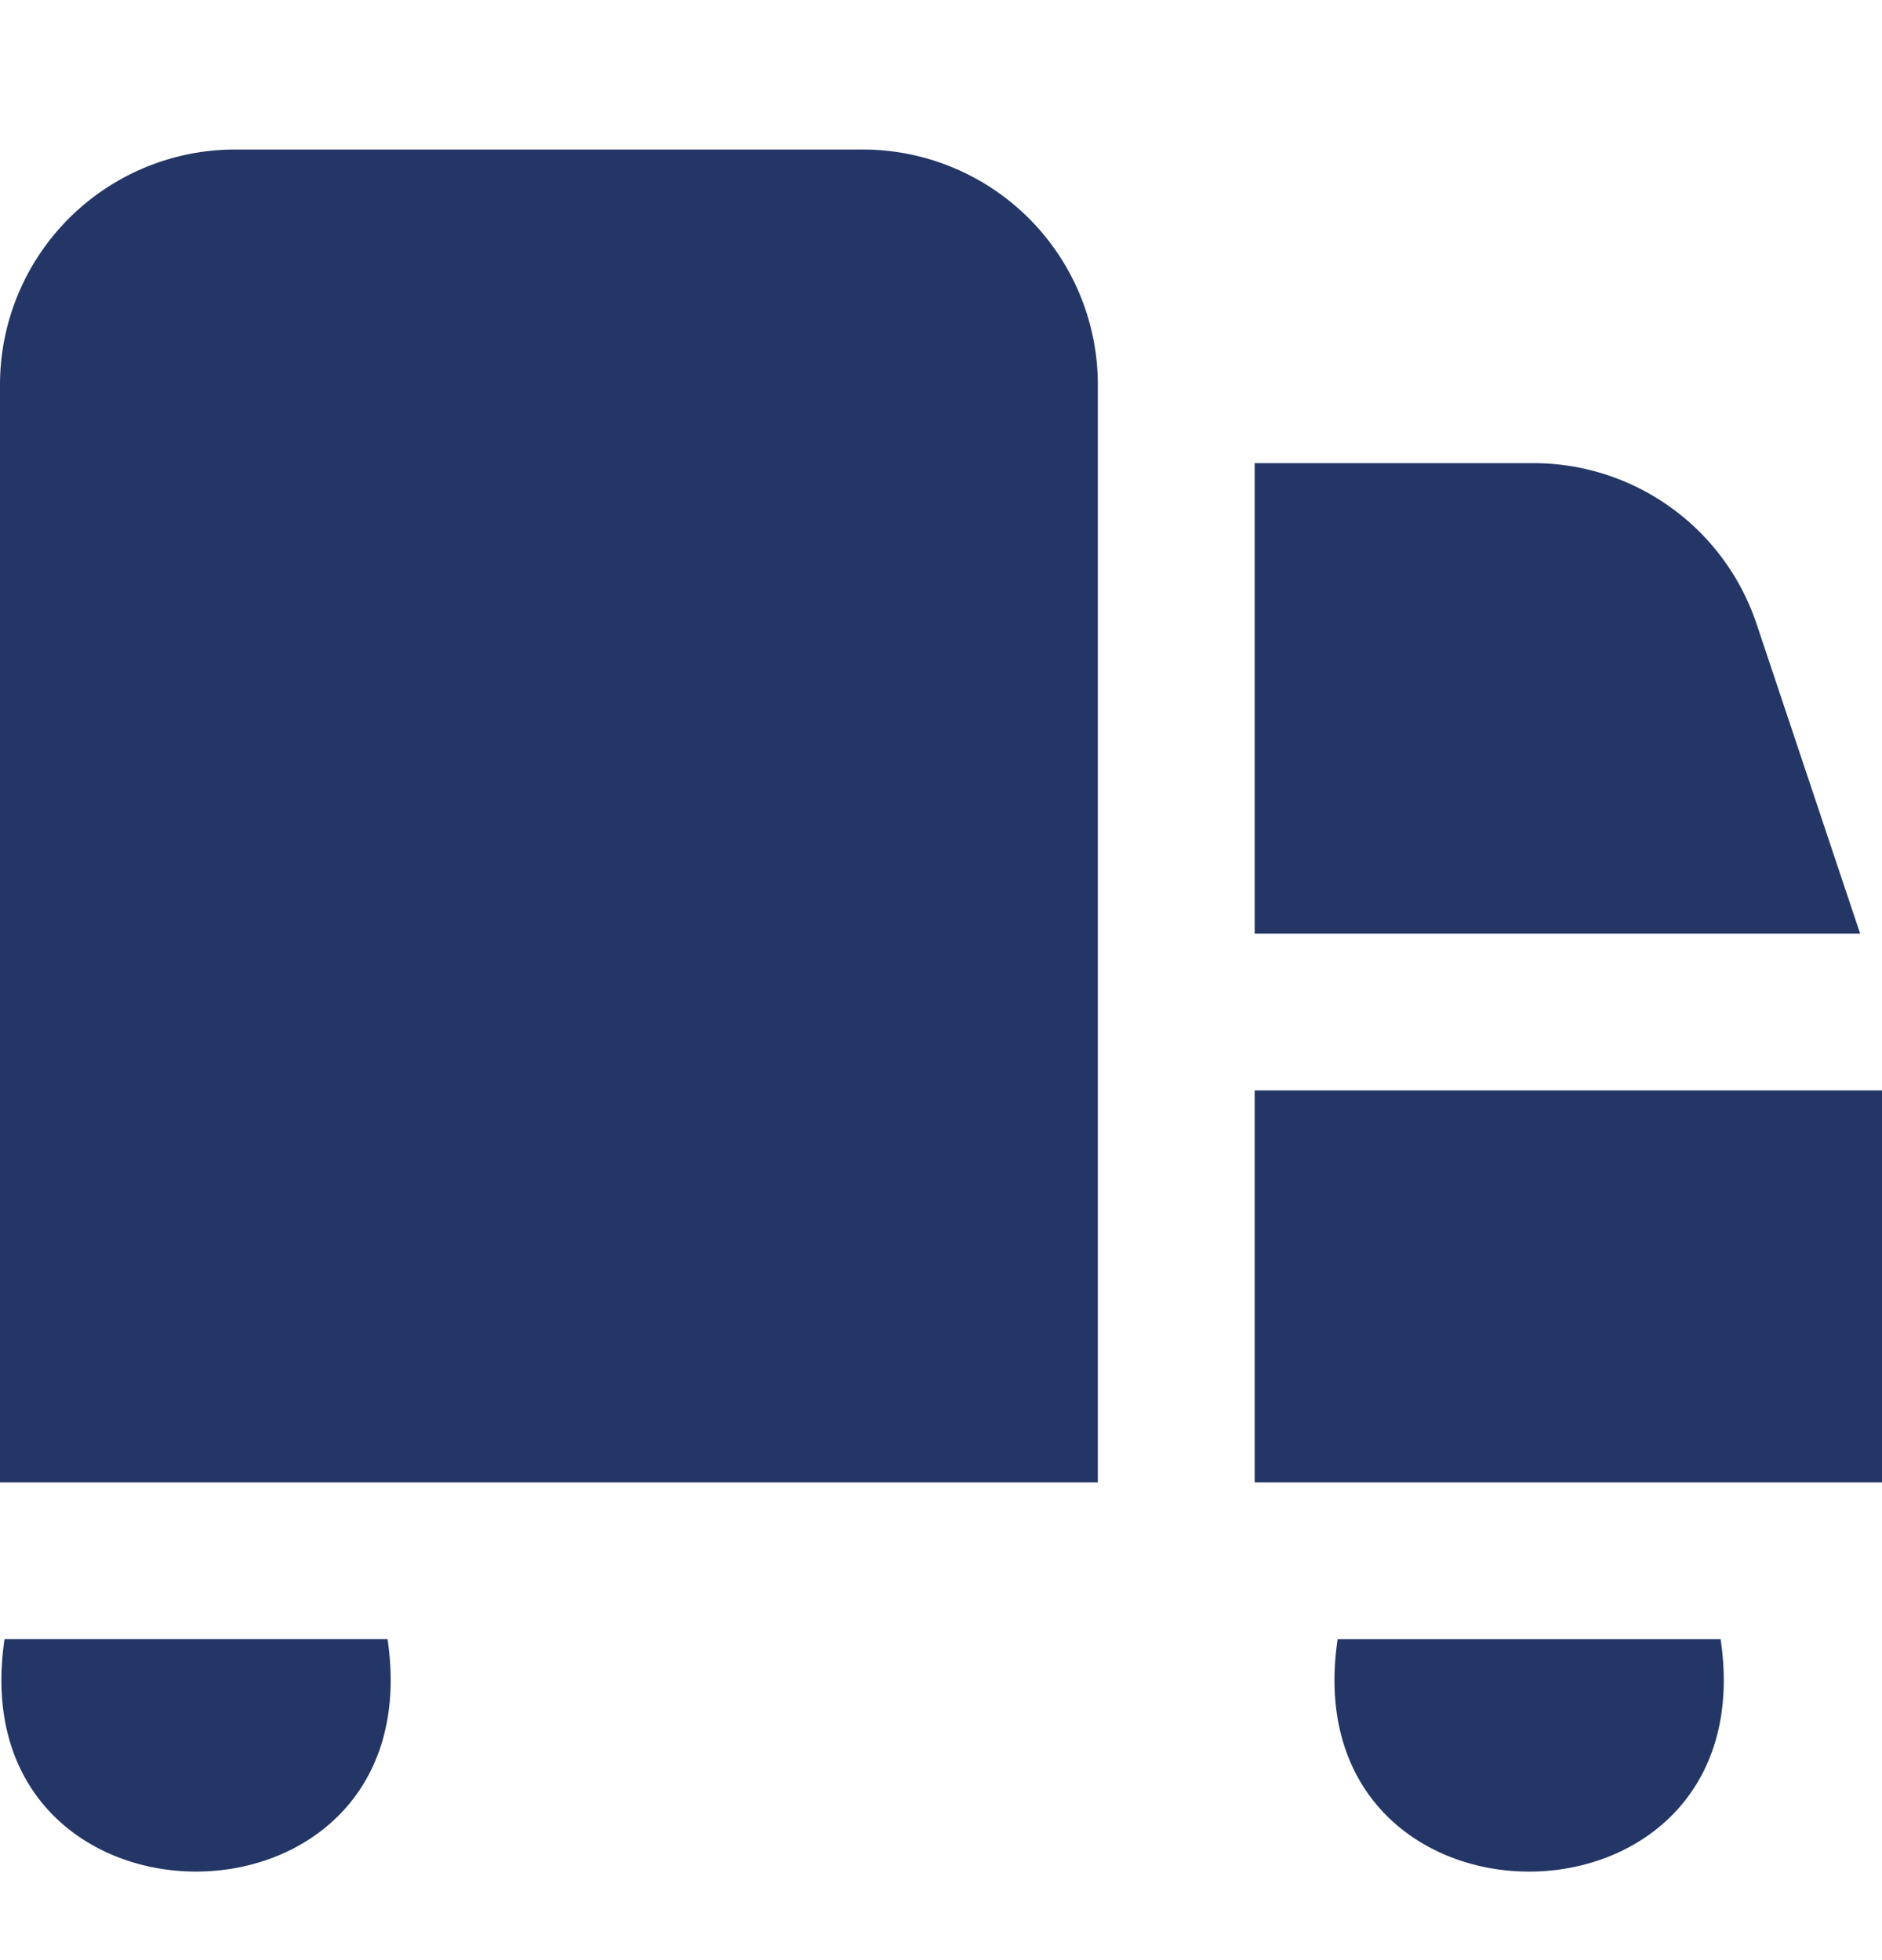
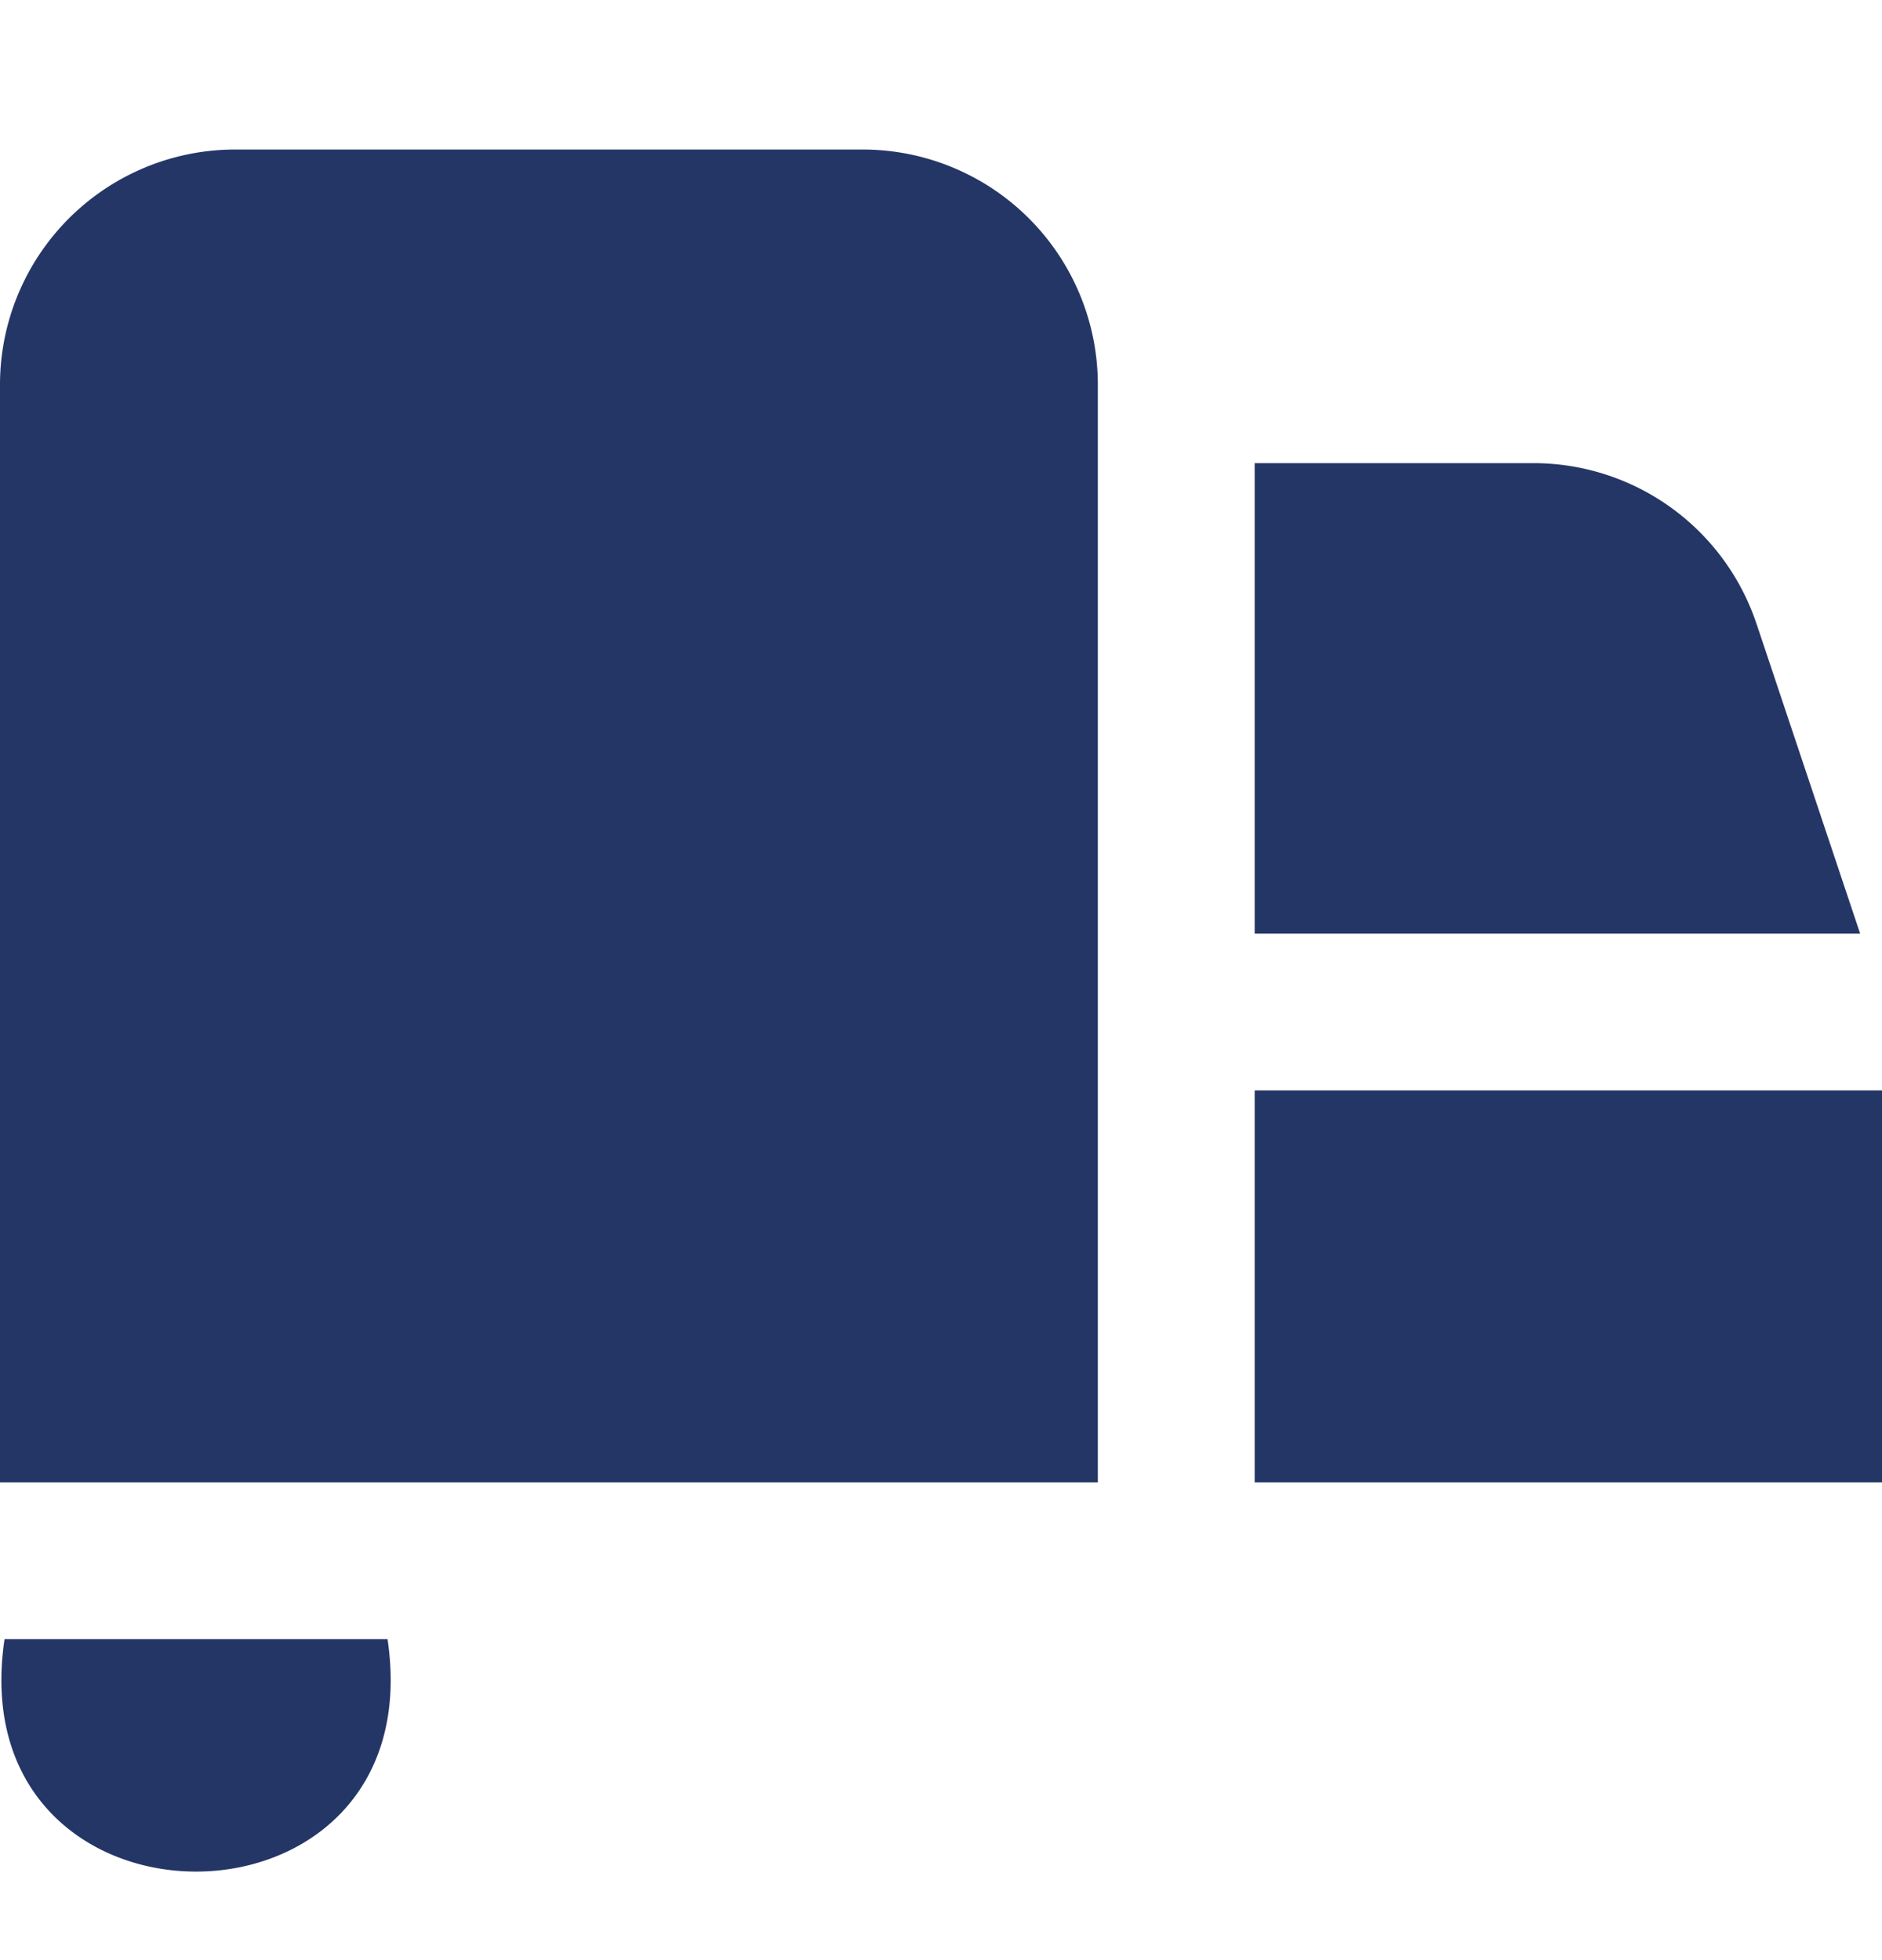
<svg xmlns="http://www.w3.org/2000/svg" width="24" height="25" viewBox="0 0 24 25" fill="none">
-   <path d="M4.942 20.906c.587 3.954-5.472 3.952-4.884 0h4.884zM22.4 7.957a3 3 0 0 0-2.841-2.05H16v6h7.721L22.4 7.956zM11 1.907H3a3 3 0 0 0-3 3v14h14v-14a3 3 0 0 0-3-3zm13 12h-8v5h8v-5zm-6.942 7c-.587 3.953 5.472 3.951 4.884 0h-4.884z" fill="#243666" />
+   <path d="M4.942 20.906c.587 3.954-5.472 3.952-4.884 0h4.884zM22.4 7.957a3 3 0 0 0-2.841-2.05H16v6h7.721L22.4 7.956zM11 1.907H3a3 3 0 0 0-3 3v14h14v-14a3 3 0 0 0-3-3zm13 12h-8v5h8v-5zc-.587 3.953 5.472 3.951 4.884 0h-4.884z" fill="#243666" />
</svg>